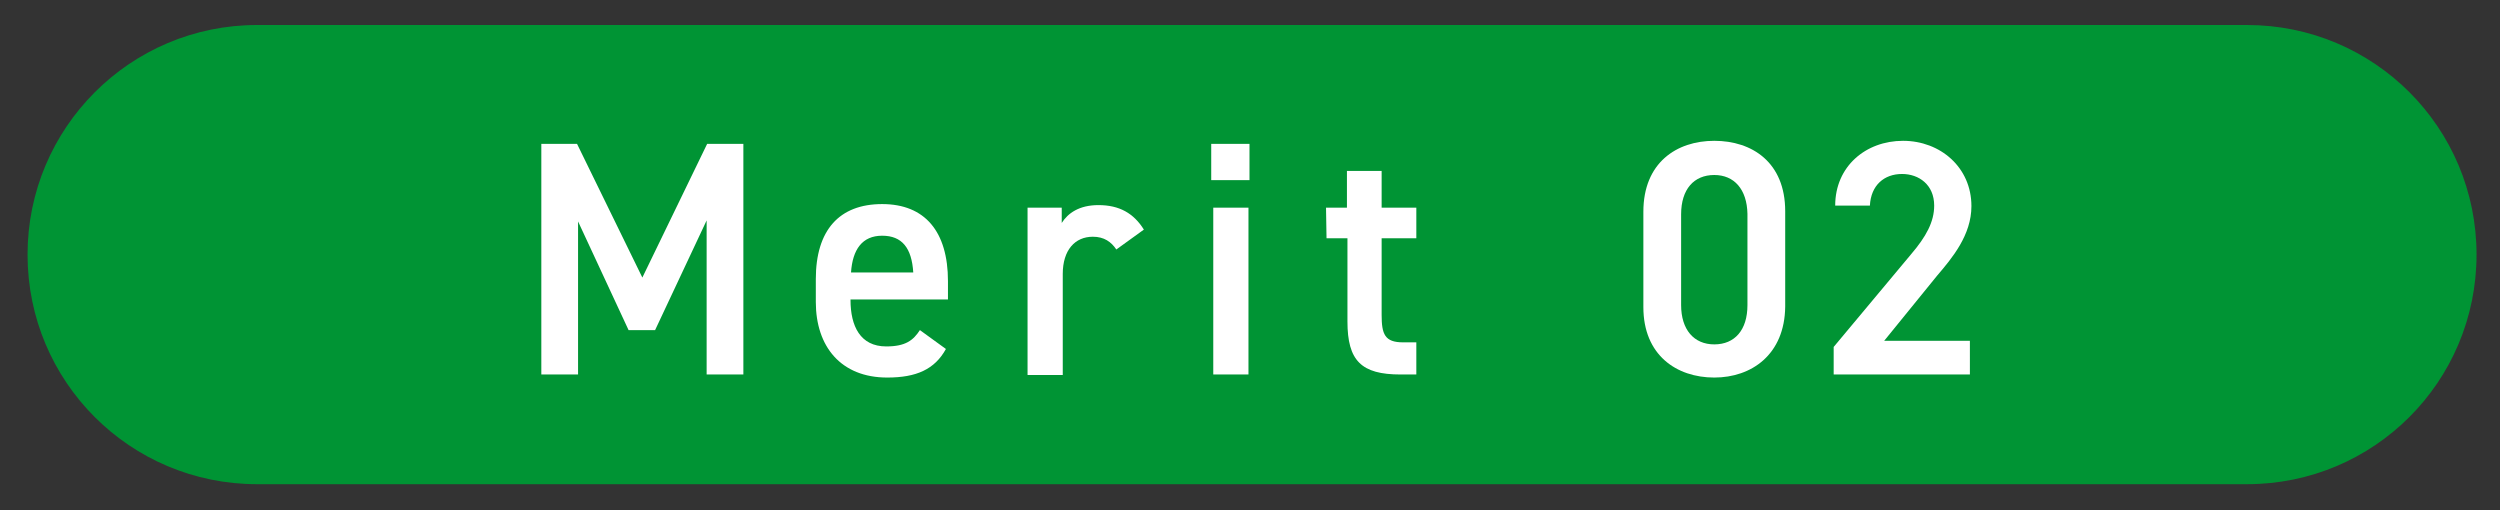
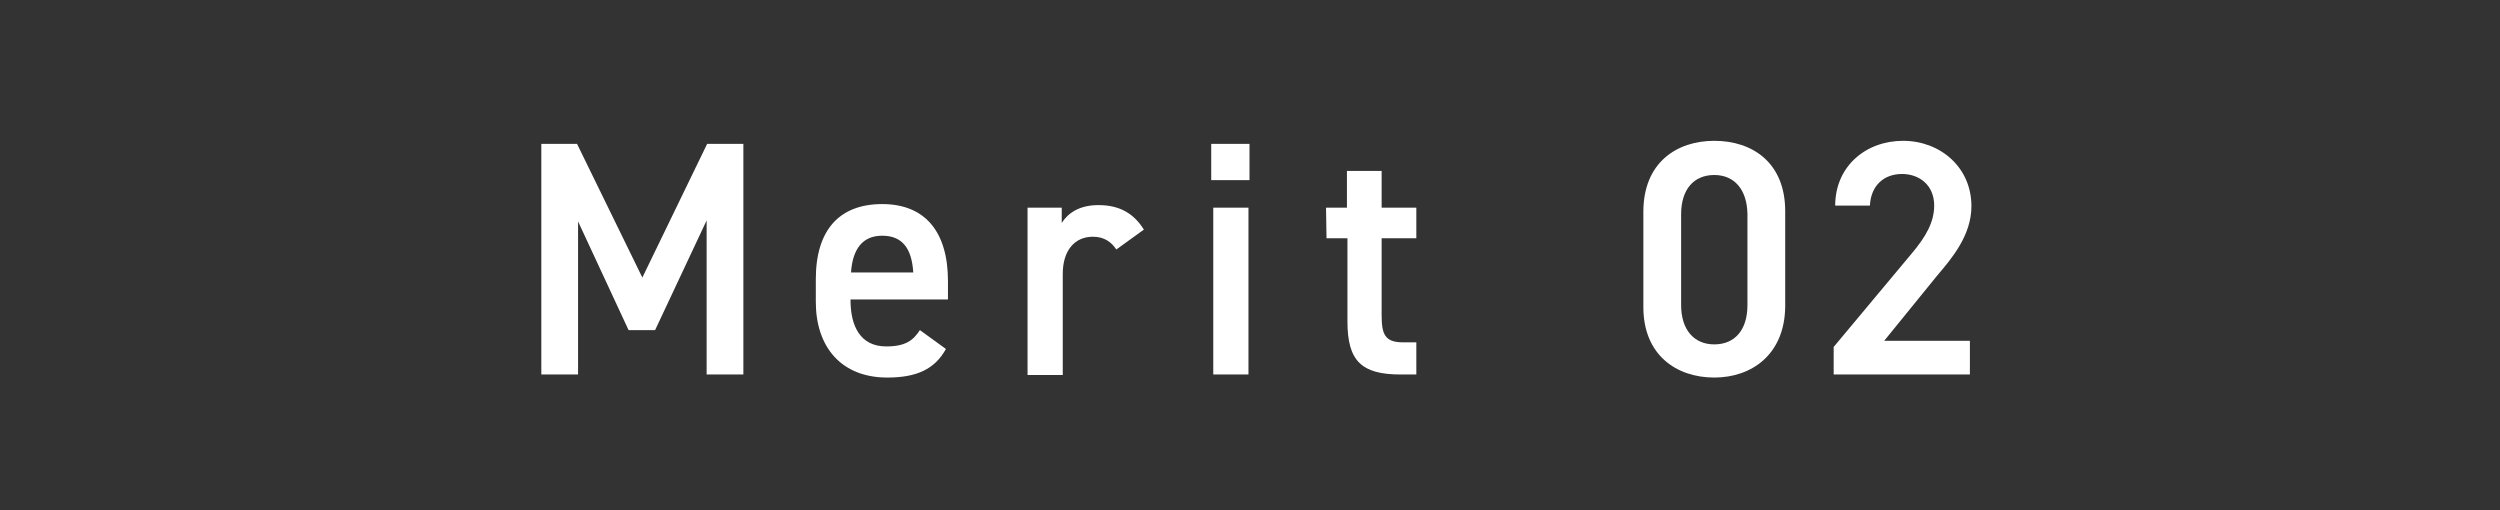
<svg xmlns="http://www.w3.org/2000/svg" version="1.1" id="_レイヤー_1" x="0px" y="0px" viewBox="0 0 490 100" style="enable-background:new 0 0 490 100;" xml:space="preserve">
  <rect x="0" y="0" width="490" height="100" fill="#333333" stroke="none" />
  <style type="text/css">
	.st0{fill:#009434;}
	.st1{fill:#FFFFFF;}
</style>
-   <path class="st0" d="M50.4,4.9h390c24.9,0,45,20.1,45,45l0,0c0,24.9-20.1,45-45,45h-390c-24.9,0-45-20.1-45-45l0,0  C5.4,25.1,25.5,4.9,50.4,4.9z" />
  <g>
-     <path class="st1" d="M125.9,54.4l12.7-26.2h7.1v45.2h-7.2V43.2l-10.1,21.5h-5.2l-9.9-21.3v30h-7.2V28.2h7L125.9,54.4L125.9,54.4z" />
+     <path class="st1" d="M125.9,54.4l12.7-26.2h7.1v45.2h-7.2V43.2l-10.1,21.5h-5.2l-9.9-21.3v30h-7.2V28.2h7L125.9,54.4z" />
    <path class="st1" d="M185.4,68.4c-2.2,4-5.8,5.6-11.5,5.6c-9.1,0-14-6.1-14-14.8v-4.5c0-9.6,4.6-14.7,13-14.7s12.9,5.4,12.9,15.1   v3.6h-19.1v0.1c0,5.1,1.9,9.1,7,9.1c3.8,0,5.3-1.2,6.6-3.2L185.4,68.4L185.4,68.4z M166.8,53.4H179c-0.3-4.8-2.2-7.2-6.1-7.2   S167.1,48.9,166.8,53.4z" />
    <path class="st1" d="M218.8,48.9c-1-1.5-2.4-2.5-4.6-2.5c-3.5,0-5.9,2.6-5.9,7.3v19.8h-6.9V40.7h6.7v3c1.2-1.9,3.4-3.5,7.2-3.5   c4.1,0,6.9,1.6,8.9,4.8L218.8,48.9L218.8,48.9z" />
    <path class="st1" d="M237.4,28.2h7.5v7.1h-7.5V28.2z M237.8,40.7h6.9v32.7h-6.9C237.8,73.4,237.8,40.7,237.8,40.7z" />
    <path class="st1" d="M259.9,40.7h4.1v-7.2h6.8v7.2h6.8v6h-6.8v15c0,3.8,0.6,5.4,4.2,5.4h2.6v6.3h-3.1c-7.7,0-10.4-2.7-10.4-10.4   V46.7h-4.1L259.9,40.7L259.9,40.7z" />
    <path class="st1" d="M336,74c-7.4,0-13.9-4.4-13.9-13.8V41.5c0-9.6,6.5-13.9,13.9-13.9s13.9,4.2,13.9,13.8v18.7   C349.8,69.5,343.3,74,336,74L336,74z M336,34.3c-4,0-6.5,2.8-6.5,7.7v17.8c0,4.8,2.5,7.7,6.5,7.7s6.5-2.8,6.5-7.7V41.9   C342.4,37.1,339.9,34.3,336,34.3z" />
    <path class="st1" d="M386.1,73.4h-26.7V68l15.2-18.2c2.9-3.4,4.5-6.3,4.5-9.5c0-4.1-3-6.2-6.3-6.2c-3.5,0-6.1,2.2-6.3,6.2h-6.8   c0-7.7,6-12.7,13.3-12.7s13.4,5.2,13.4,12.8c0,5.7-3.8,10.2-6.7,13.6l-10.4,12.8h16.8L386.1,73.4L386.1,73.4z" />
  </g>
</svg>